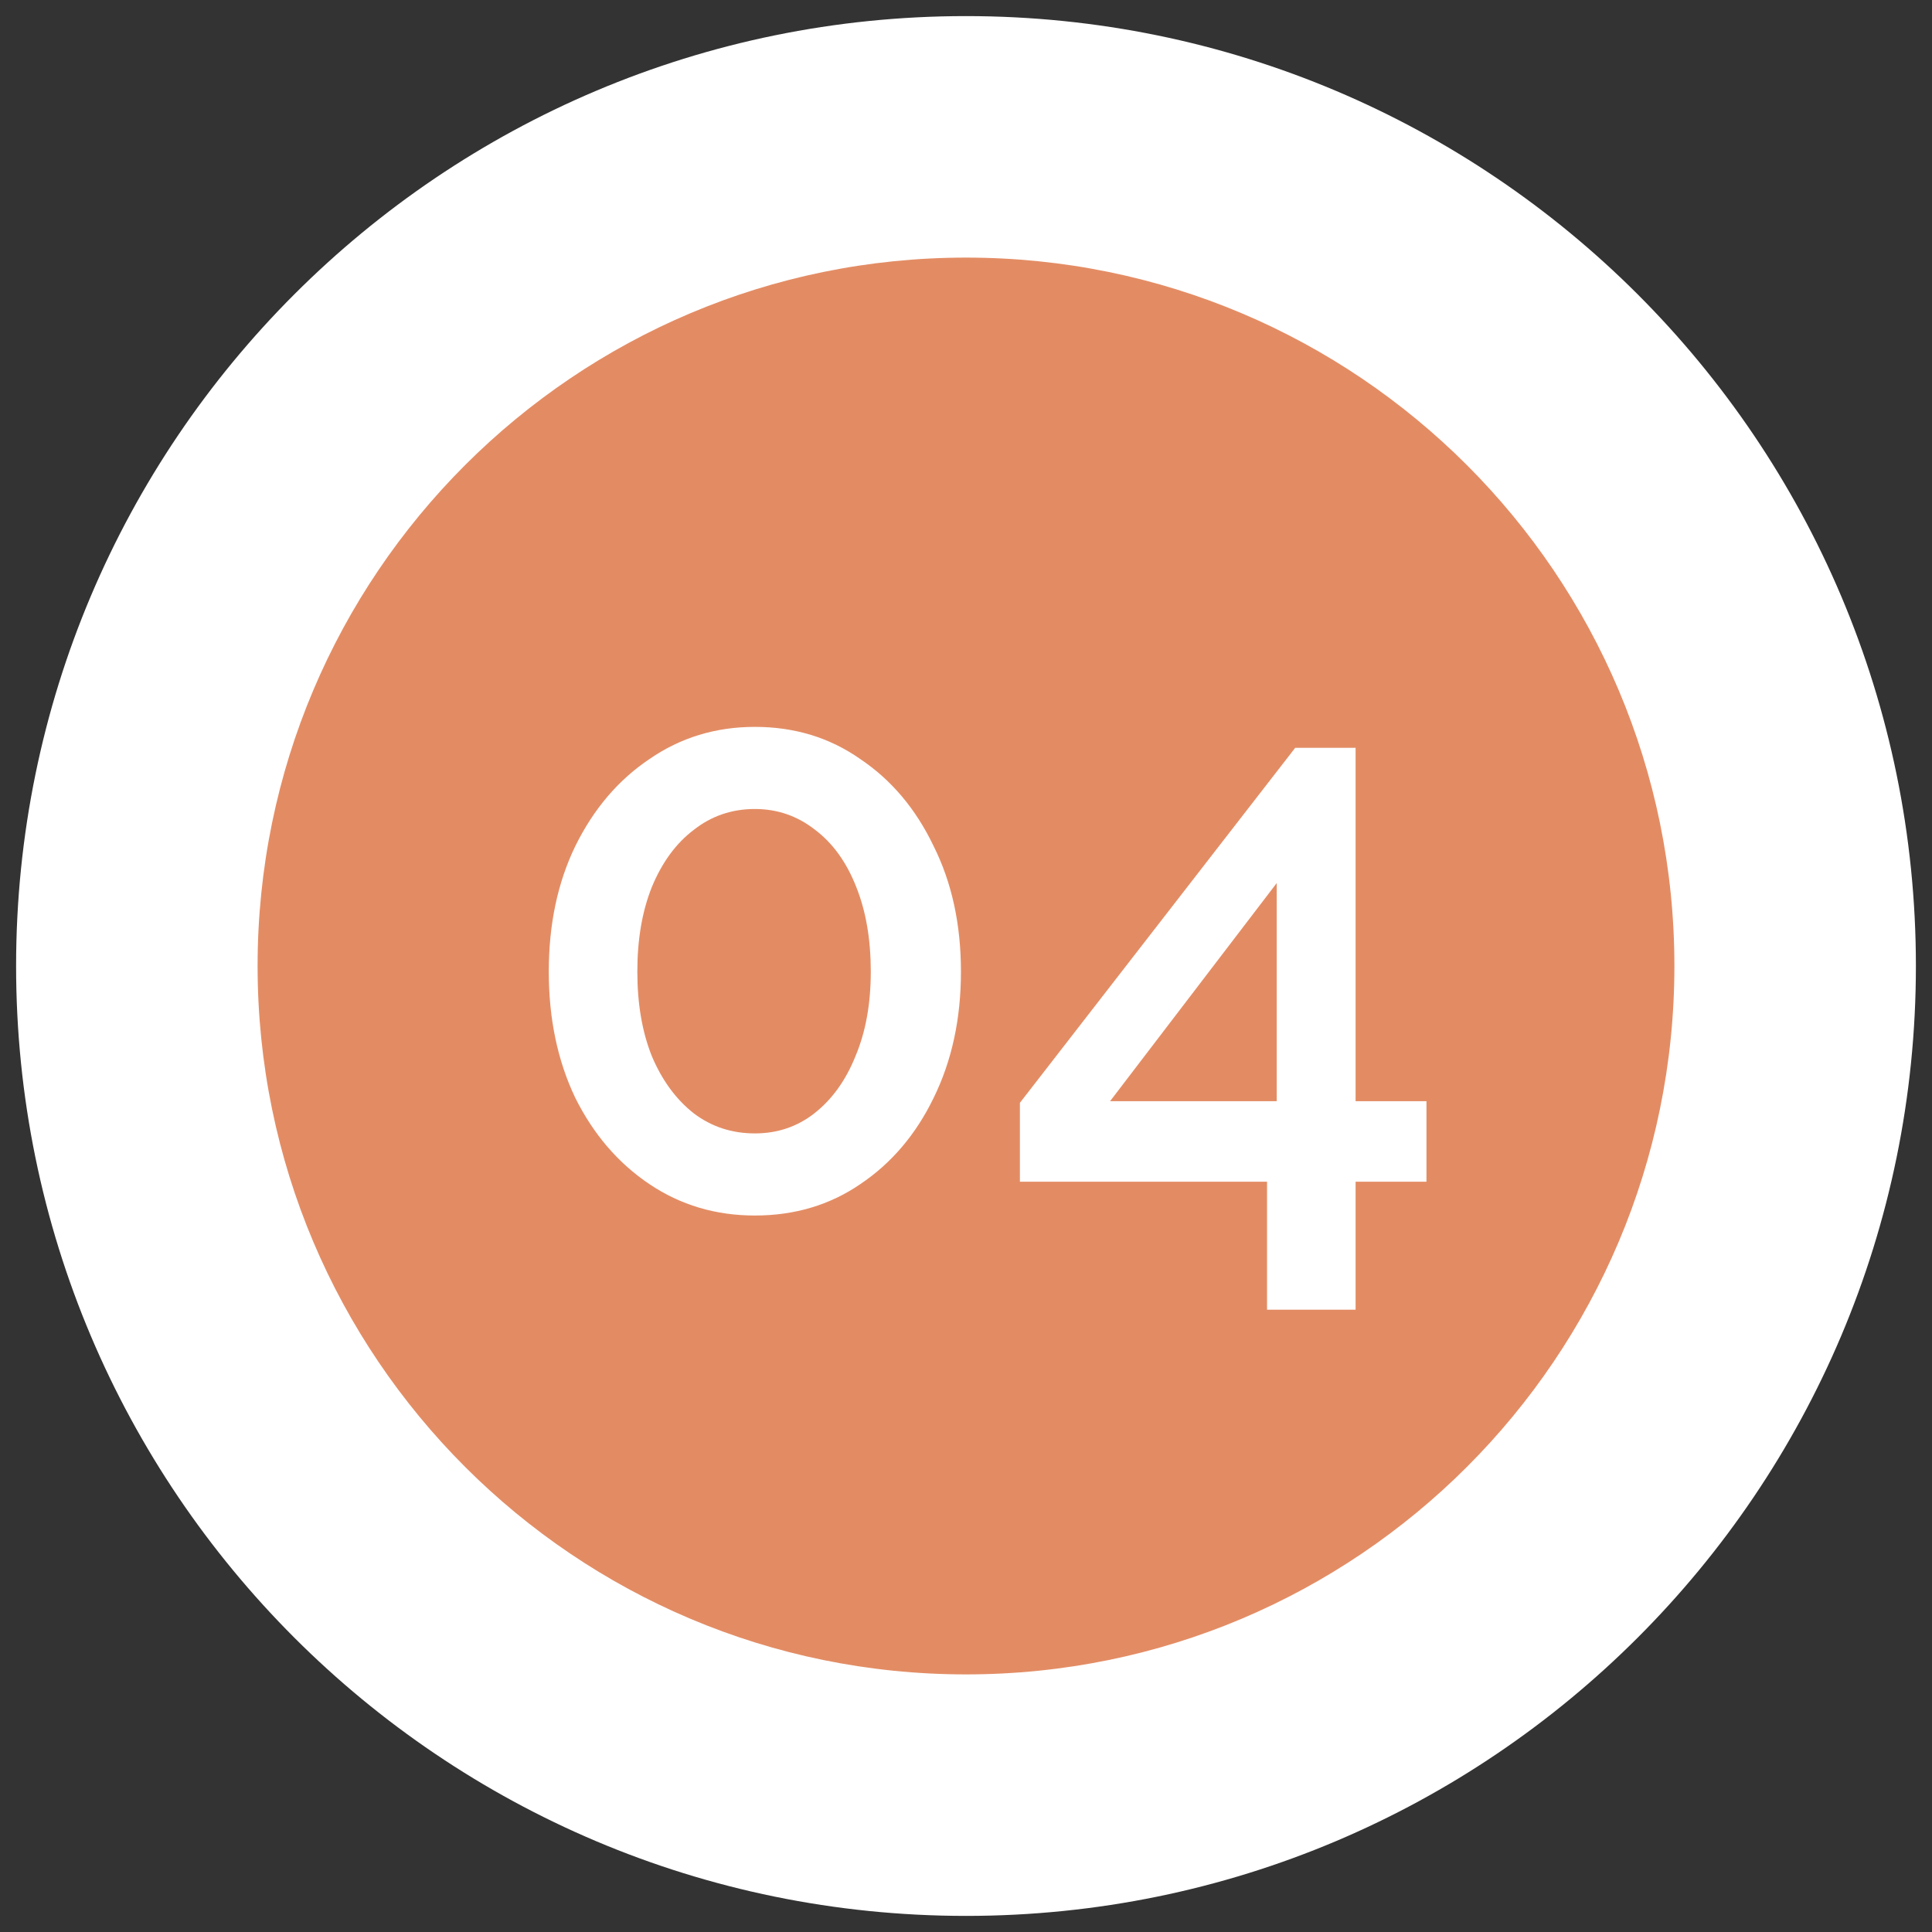
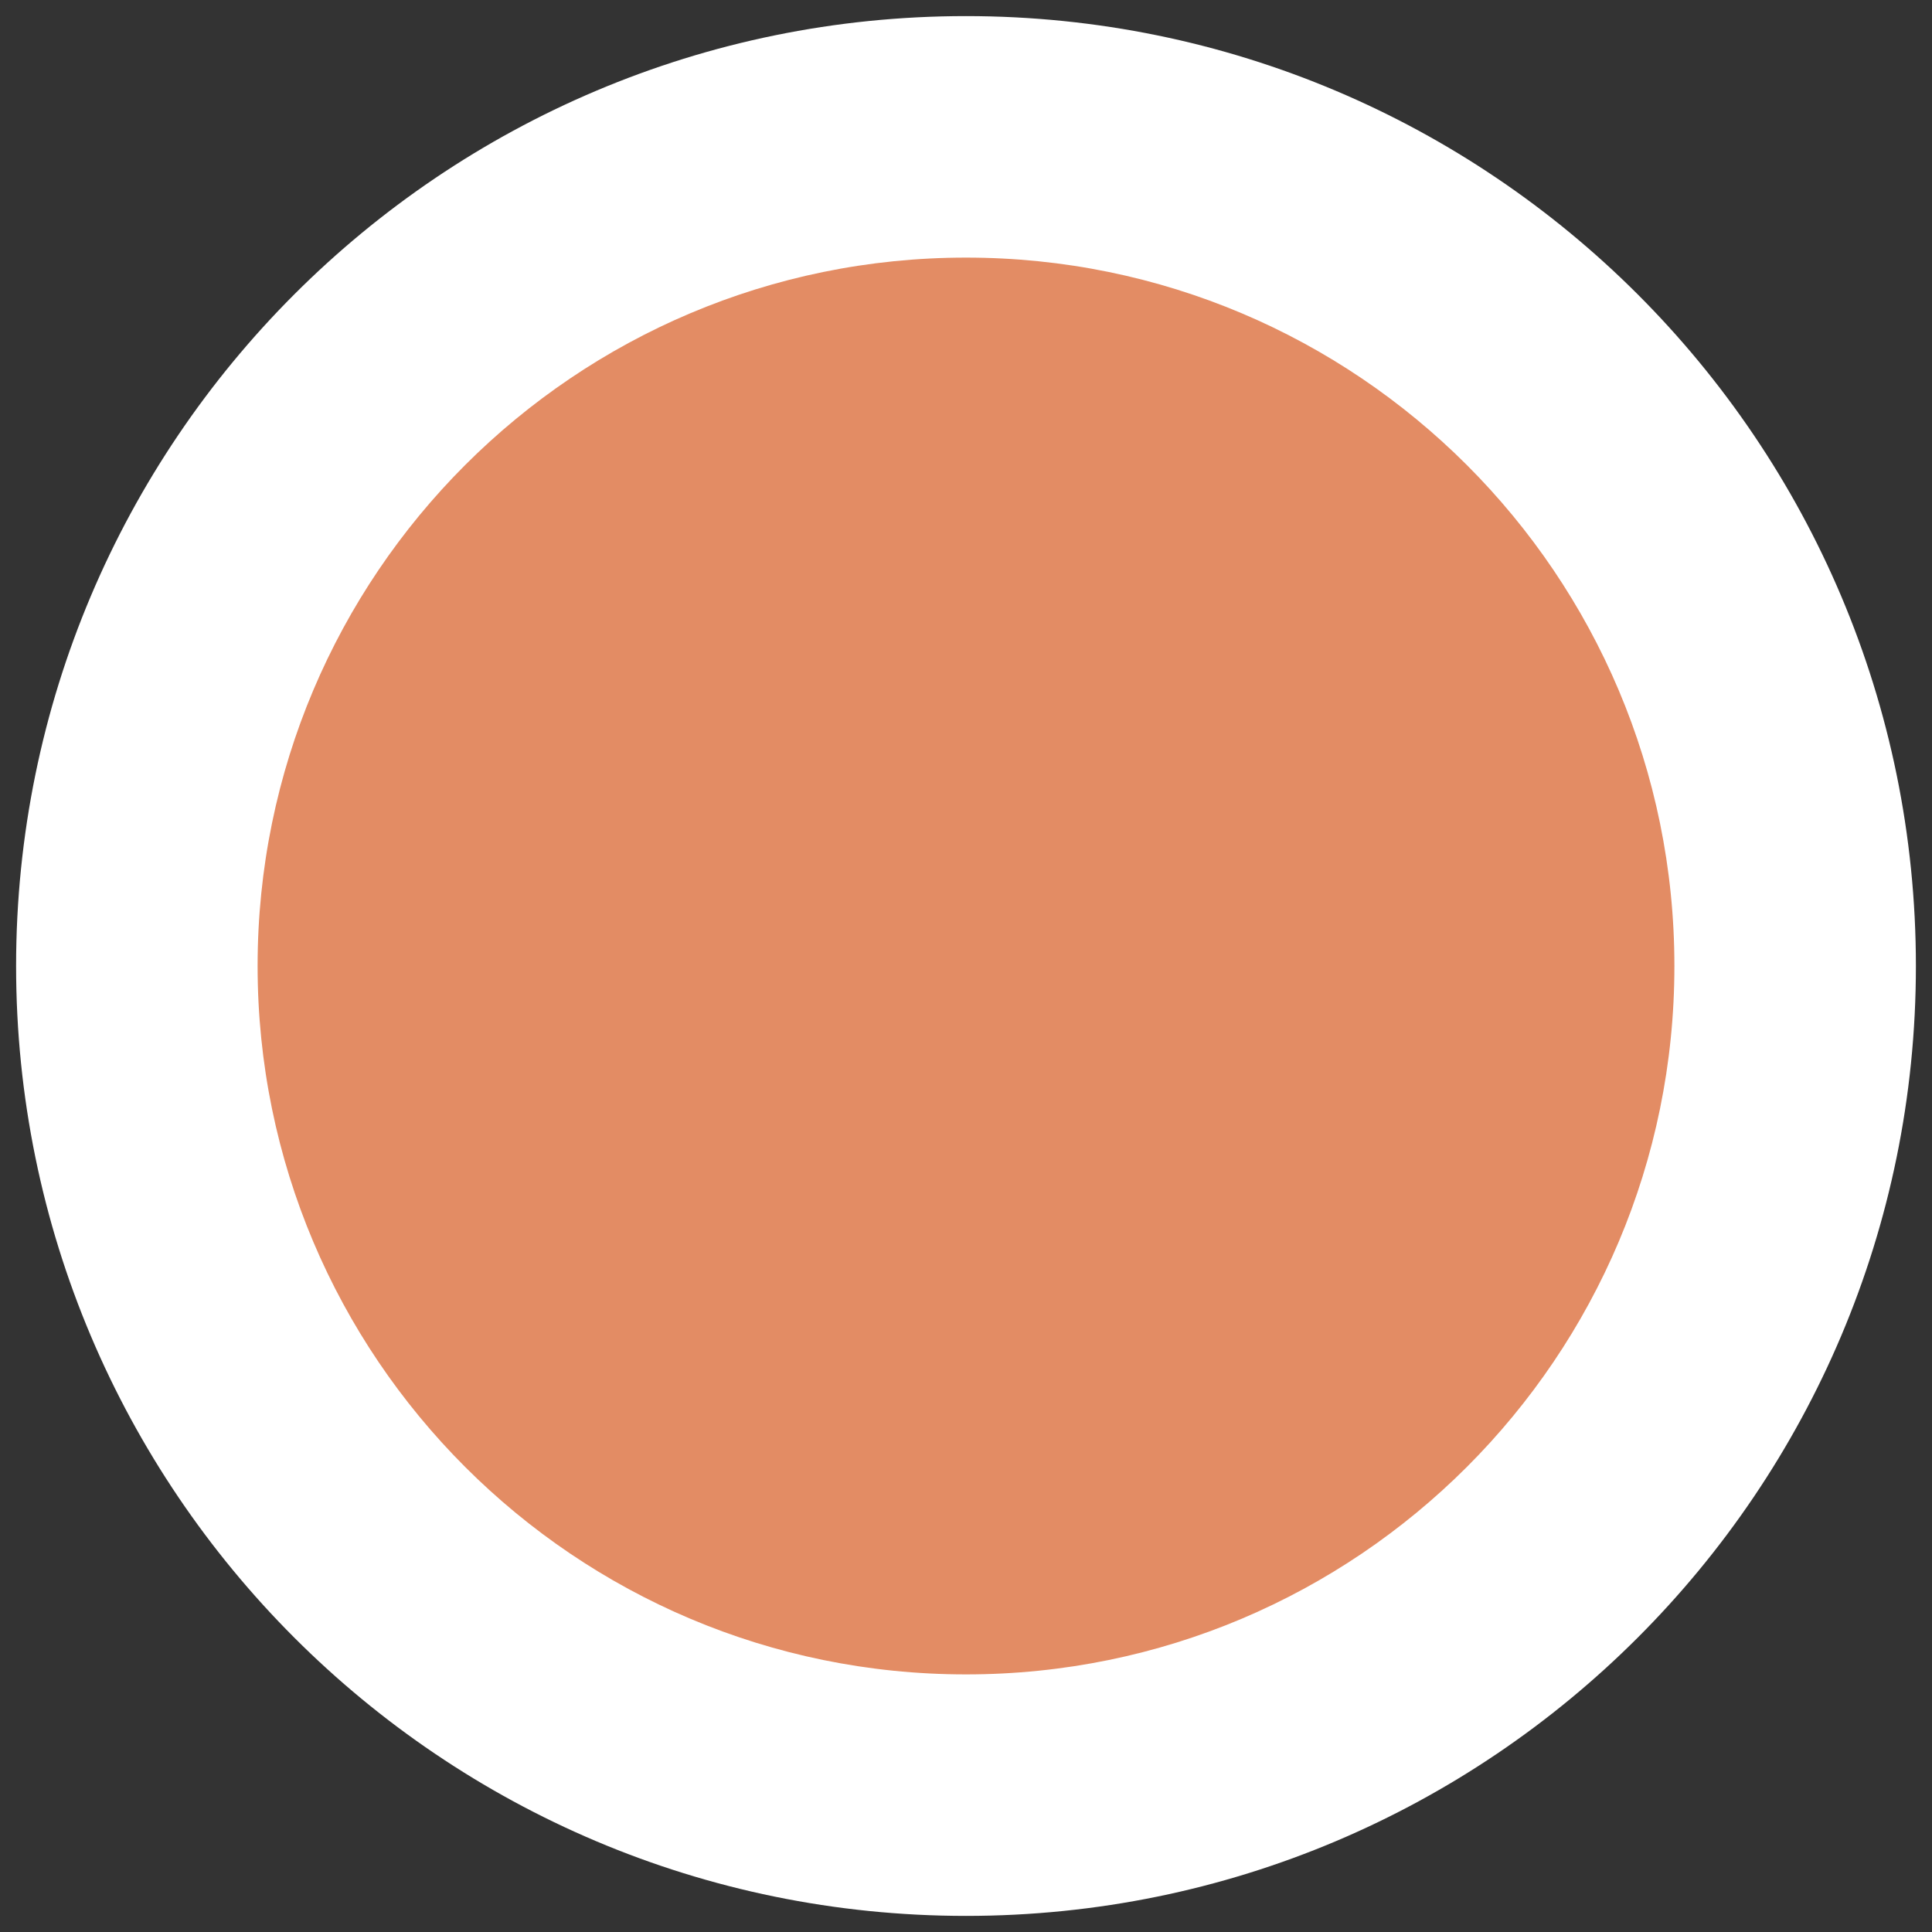
<svg xmlns="http://www.w3.org/2000/svg" width="60" height="60" viewBox="0 0 60 60" fill="none">
  <rect x="0" y="0" width="60" height="60" fill="#333333" stroke="none" />
  <g clip-path="url(#clip0_386_50)">
-     <path d="M30 59.5C46.292 59.5 59.5 46.292 59.5 30C59.5 13.708 46.292 0.5 30 0.5C13.708 0.5 0.5 13.708 0.5 30C0.5 46.292 13.708 59.5 30 59.5Z" fill="white" />
+     <path d="M30 59.5C46.292 59.5 59.5 46.292 59.5 30C59.5 13.708 46.292 0.5 30 0.5C13.708 0.5 0.5 13.708 0.5 30C0.5 46.292 13.708 59.5 30 59.5" fill="white" />
    <path d="M30 52.5C42.426 52.5 52.5 42.426 52.5 30C52.5 17.574 42.426 7.5 30 7.5C17.574 7.5 7.5 17.574 7.5 30C7.5 42.426 17.574 52.5 30 52.5Z" fill="#E38C64" />
    <path d="M30 52.5C42.426 52.5 52.5 42.426 52.5 30C52.5 17.574 42.426 7.5 30 7.5C17.574 7.5 7.5 17.574 7.5 30C7.5 42.426 17.574 52.5 30 52.5Z" stroke="white" />
-     <path d="M29.843 30.174C29.843 31.641 29.56 32.949 28.993 34.099C28.443 35.233 27.685 36.124 26.718 36.774C25.768 37.424 24.676 37.749 23.443 37.749C22.226 37.749 21.135 37.424 20.168 36.774C19.201 36.124 18.435 35.233 17.868 34.099C17.318 32.949 17.043 31.641 17.043 30.174C17.043 28.707 17.318 27.407 17.868 26.274C18.435 25.124 19.201 24.224 20.168 23.574C21.135 22.907 22.226 22.574 23.443 22.574C24.676 22.574 25.768 22.907 26.718 23.574C27.685 24.224 28.443 25.124 28.993 26.274C29.56 27.407 29.843 28.707 29.843 30.174ZM27.043 30.174C27.043 29.174 26.893 28.299 26.593 27.549C26.293 26.782 25.868 26.191 25.318 25.774C24.768 25.341 24.143 25.124 23.443 25.124C22.726 25.124 22.093 25.341 21.543 25.774C20.993 26.191 20.56 26.782 20.243 27.549C19.943 28.299 19.793 29.174 19.793 30.174C19.793 31.174 19.943 32.049 20.243 32.799C20.56 33.549 20.993 34.141 21.543 34.574C22.093 34.991 22.726 35.199 23.443 35.199C24.143 35.199 24.76 34.991 25.293 34.574C25.843 34.141 26.268 33.549 26.568 32.799C26.885 32.049 27.043 31.174 27.043 30.174ZM39.349 40.674V36.699H31.674V34.249L40.224 23.224H42.099V34.199H44.3V36.699H42.099V40.674H39.349ZM34.474 34.199H39.65V27.424L34.474 34.199Z" fill="white" />
  </g>
  <defs>
    <clipPath id="clip0_386_50">
      <rect width="59" height="59" fill="white" transform="translate(0.5 0.5)" />
    </clipPath>
  </defs>
</svg>